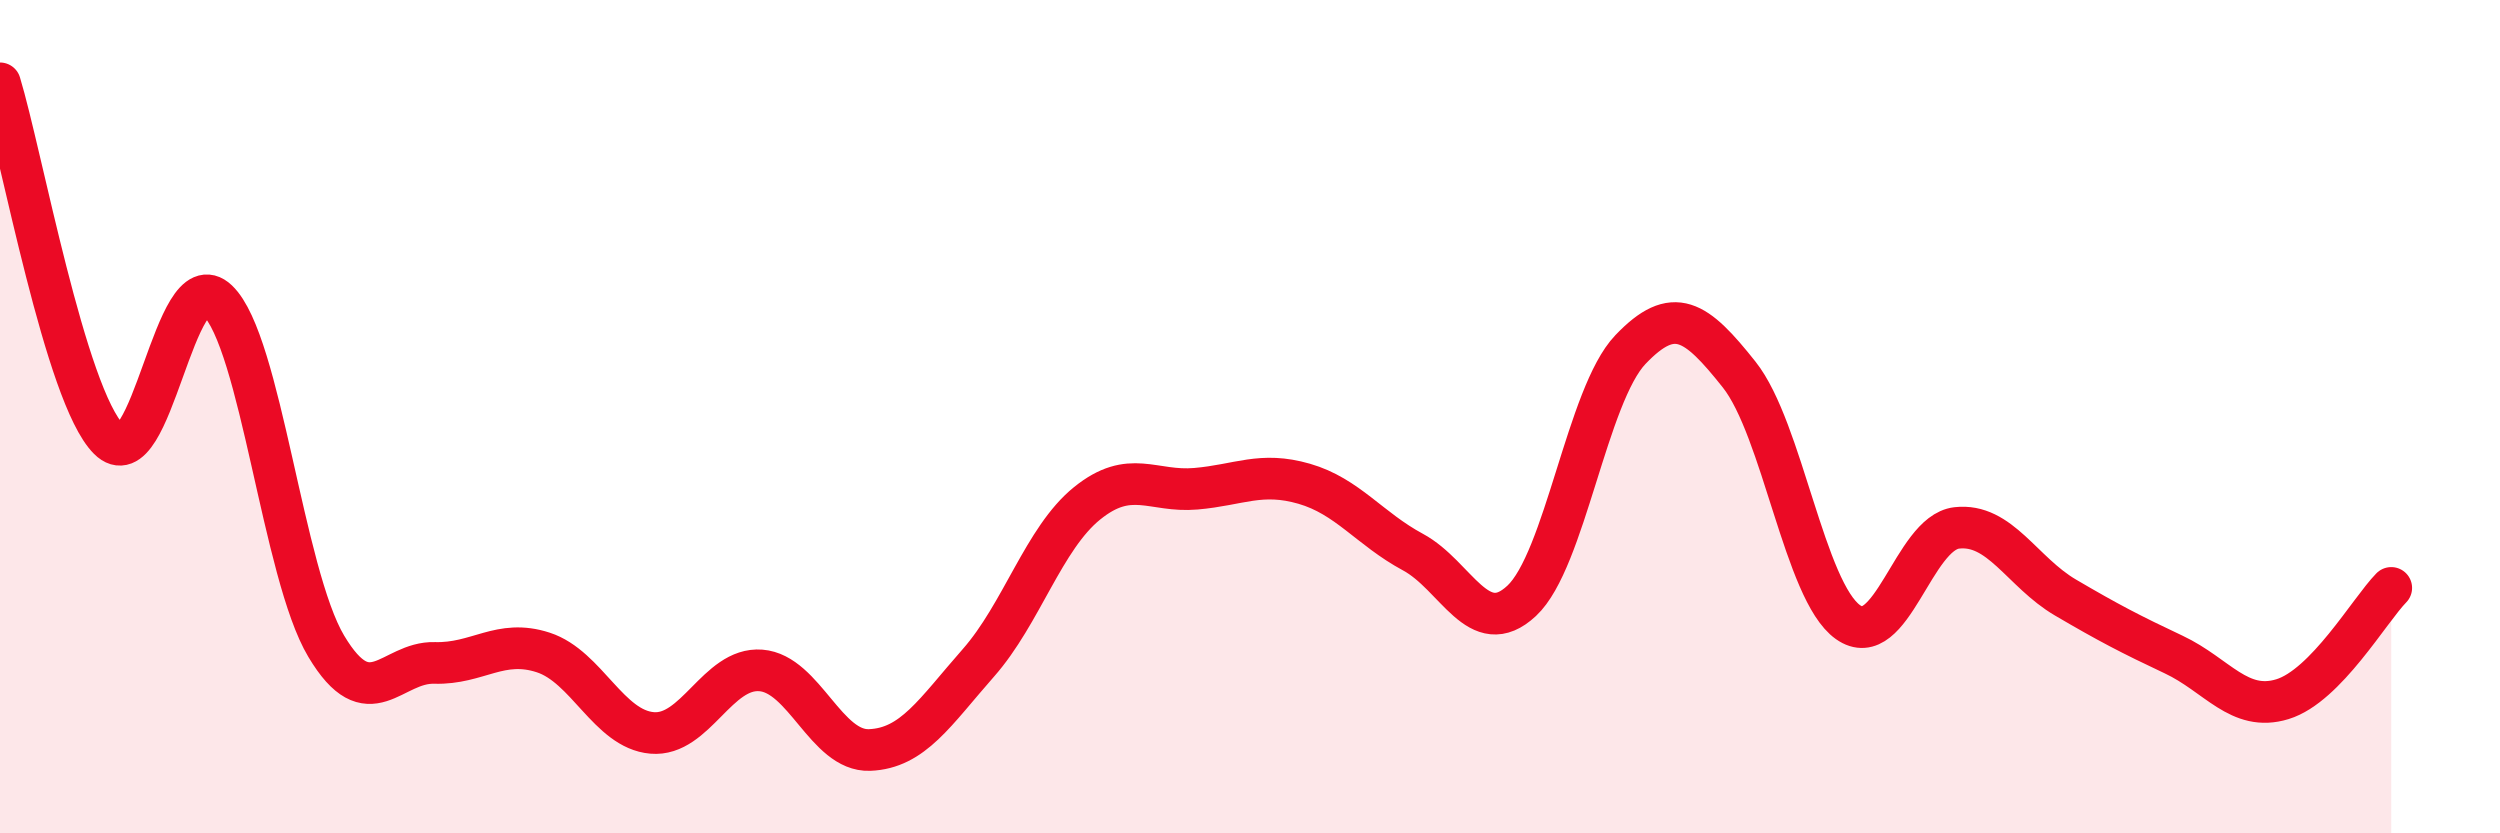
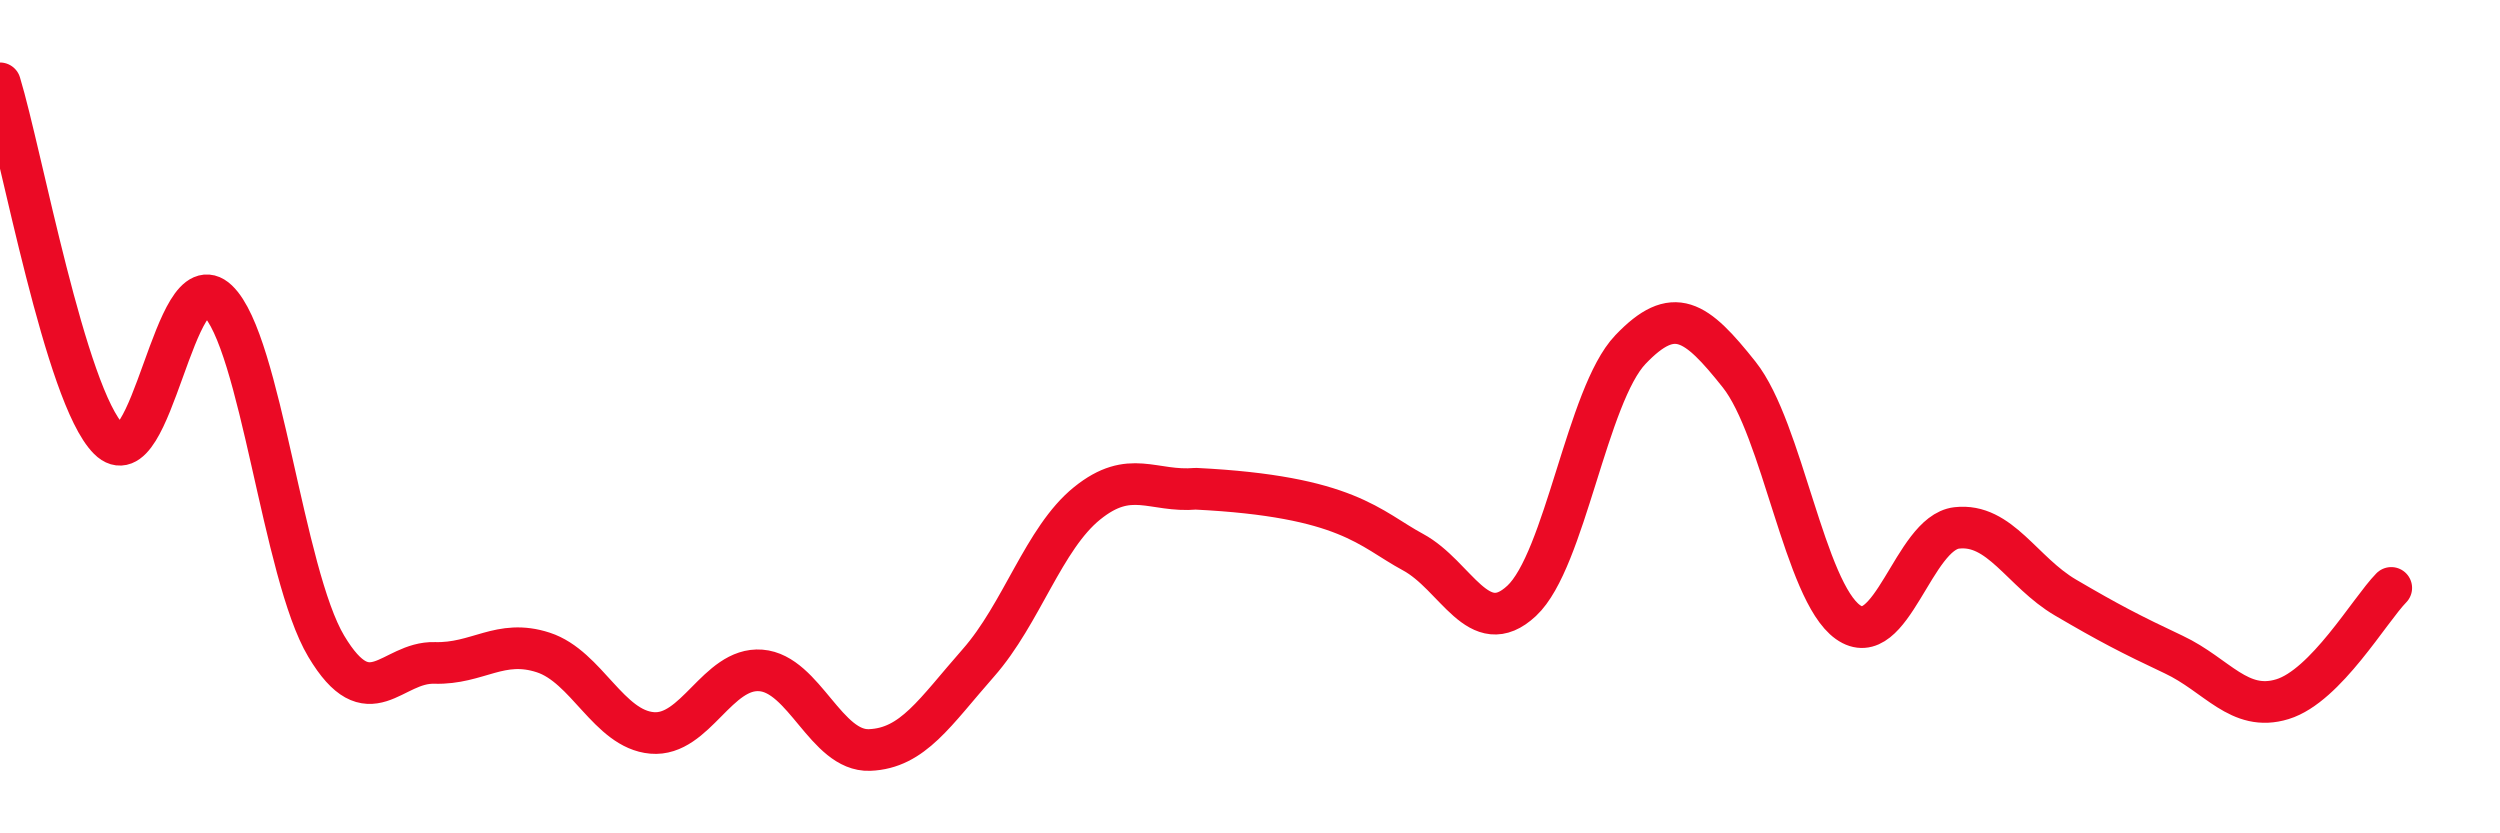
<svg xmlns="http://www.w3.org/2000/svg" width="60" height="20" viewBox="0 0 60 20">
-   <path d="M 0,2 C 0.52,3.71 1.57,9.5 2.61,10.54 C 3.65,11.58 4.18,6.22 5.22,7.21 C 6.26,8.2 6.79,13.77 7.83,15.51 C 8.87,17.25 9.39,15.88 10.43,15.91 C 11.47,15.94 12,15.32 13.04,15.66 C 14.08,16 14.61,17.5 15.65,17.59 C 16.69,17.68 17.22,16.01 18.26,16.09 C 19.3,16.17 19.83,18.04 20.87,18 C 21.91,17.96 22.44,17.09 23.48,15.91 C 24.52,14.73 25.05,12.92 26.09,12.08 C 27.13,11.24 27.66,11.82 28.7,11.73 C 29.74,11.64 30.26,11.31 31.3,11.61 C 32.34,11.91 32.87,12.69 33.91,13.25 C 34.95,13.81 35.48,15.39 36.52,14.42 C 37.56,13.45 38.09,9.48 39.13,8.39 C 40.17,7.3 40.7,7.68 41.74,8.99 C 42.78,10.3 43.31,14.19 44.35,14.93 C 45.39,15.67 45.92,12.79 46.96,12.67 C 48,12.55 48.53,13.73 49.57,14.34 C 50.61,14.95 51.13,15.22 52.17,15.71 C 53.21,16.2 53.74,17.1 54.78,16.78 C 55.82,16.46 56.87,14.64 57.39,14.11L57.39 20L0 20Z" fill="#EB0A25" opacity="0.1" stroke-linecap="round" stroke-linejoin="round" />
-   <path d="M 0,2 C 0.52,3.71 1.57,9.5 2.61,10.54 C 3.65,11.58 4.18,6.22 5.22,7.21 C 6.26,8.2 6.79,13.77 7.83,15.51 C 8.87,17.25 9.39,15.88 10.43,15.91 C 11.47,15.94 12,15.32 13.04,15.66 C 14.08,16 14.61,17.5 15.65,17.59 C 16.69,17.68 17.22,16.01 18.26,16.09 C 19.3,16.17 19.83,18.04 20.87,18 C 21.91,17.96 22.44,17.09 23.48,15.91 C 24.52,14.73 25.05,12.92 26.09,12.08 C 27.13,11.24 27.66,11.82 28.7,11.73 C 29.74,11.64 30.26,11.31 31.3,11.61 C 32.34,11.91 32.87,12.69 33.91,13.25 C 34.95,13.81 35.48,15.39 36.52,14.42 C 37.56,13.45 38.09,9.48 39.13,8.39 C 40.17,7.3 40.7,7.68 41.74,8.99 C 42.78,10.3 43.31,14.19 44.35,14.93 C 45.39,15.67 45.92,12.79 46.96,12.67 C 48,12.55 48.53,13.73 49.57,14.34 C 50.61,14.95 51.13,15.22 52.17,15.71 C 53.21,16.2 53.74,17.1 54.78,16.78 C 55.82,16.46 56.87,14.64 57.39,14.11" stroke="#EB0A25" stroke-width="1" fill="none" stroke-linecap="round" stroke-linejoin="round" />
+   <path d="M 0,2 C 0.52,3.71 1.57,9.5 2.61,10.54 C 3.65,11.58 4.18,6.22 5.22,7.21 C 6.26,8.2 6.79,13.77 7.83,15.51 C 8.87,17.25 9.39,15.88 10.43,15.91 C 11.47,15.94 12,15.32 13.04,15.66 C 14.08,16 14.61,17.5 15.65,17.59 C 16.69,17.68 17.22,16.01 18.26,16.09 C 19.3,16.17 19.83,18.04 20.87,18 C 21.91,17.96 22.44,17.09 23.48,15.91 C 24.52,14.73 25.05,12.92 26.09,12.08 C 27.13,11.24 27.66,11.82 28.7,11.73 C 32.34,11.91 32.87,12.69 33.91,13.25 C 34.95,13.81 35.48,15.39 36.52,14.42 C 37.56,13.45 38.09,9.48 39.13,8.39 C 40.17,7.3 40.7,7.68 41.74,8.99 C 42.78,10.3 43.31,14.19 44.35,14.93 C 45.39,15.67 45.92,12.79 46.96,12.67 C 48,12.55 48.53,13.73 49.57,14.34 C 50.61,14.95 51.13,15.22 52.17,15.71 C 53.21,16.2 53.74,17.1 54.78,16.78 C 55.82,16.46 56.87,14.64 57.39,14.11" stroke="#EB0A25" stroke-width="1" fill="none" stroke-linecap="round" stroke-linejoin="round" />
</svg>